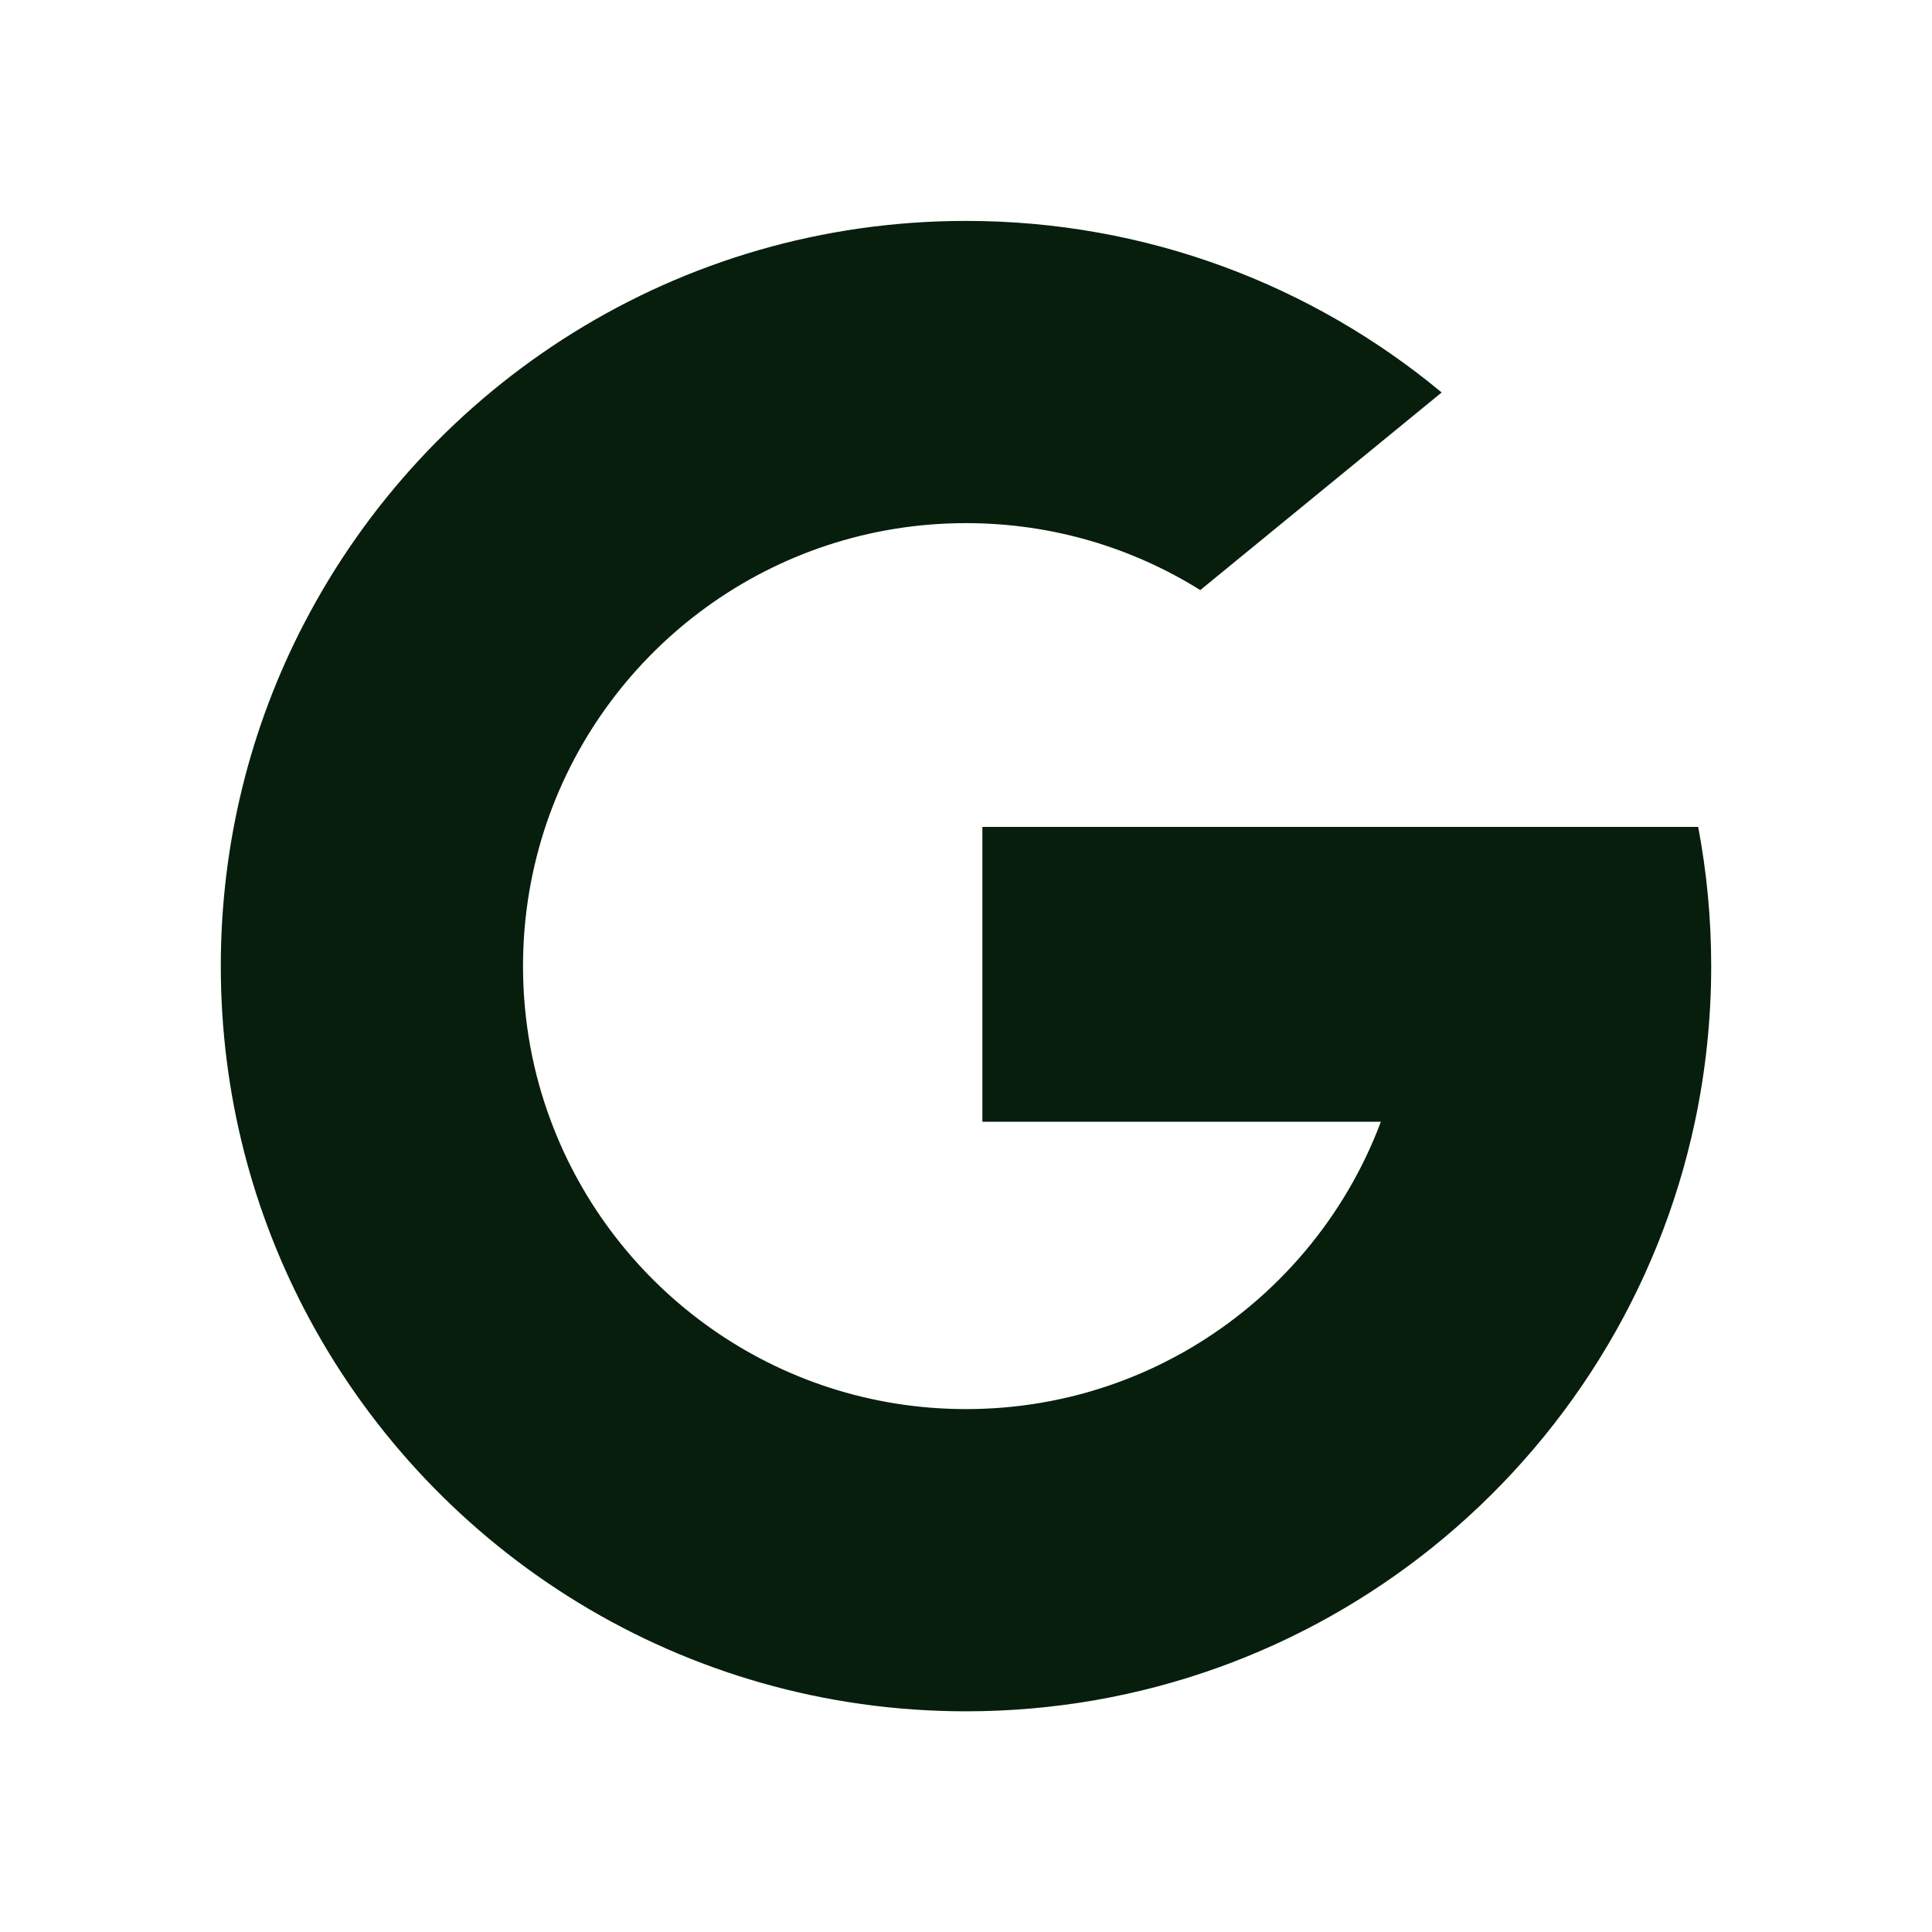
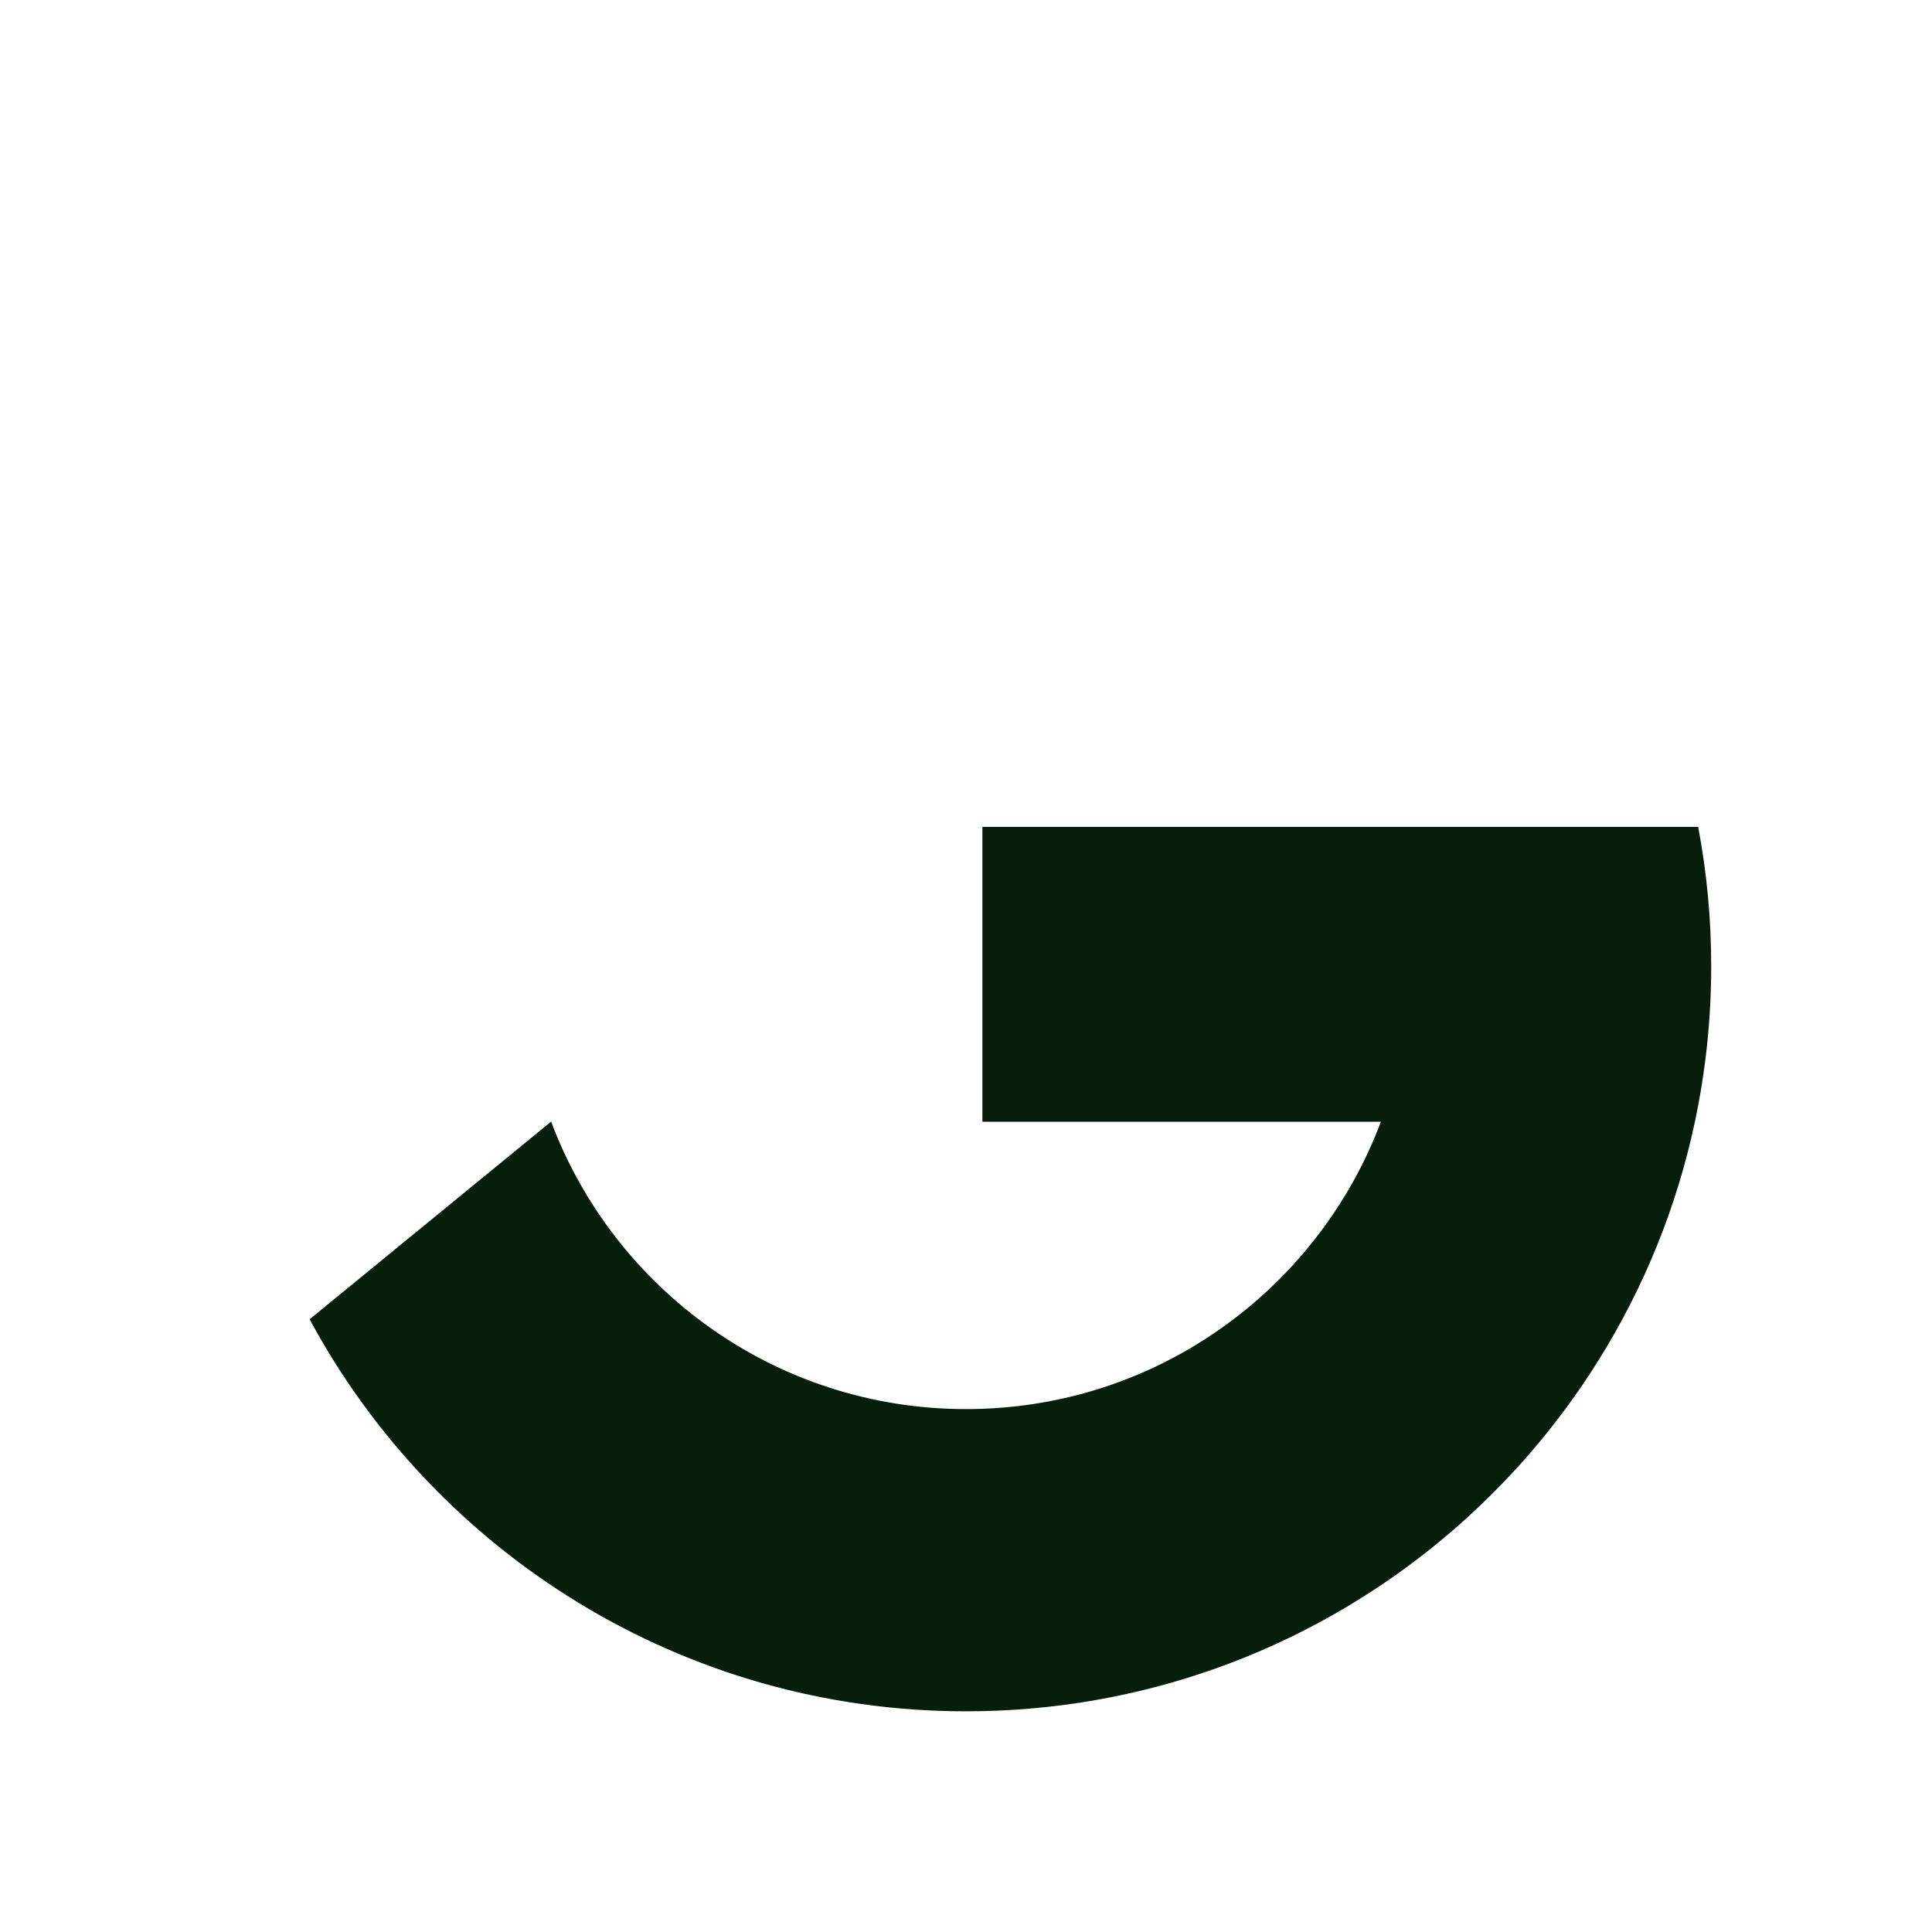
<svg xmlns="http://www.w3.org/2000/svg" width="35" height="35" viewBox="0 0 35 35" fill="none">
-   <path d="M9.984 20.319L9.044 23.827L5.609 23.9C4.582 21.996 4 19.817 4 17.502C4 15.264 4.544 13.152 5.509 11.294L8.568 11.854L9.908 14.894C9.628 15.712 9.475 16.589 9.475 17.502C9.475 18.493 9.654 19.443 9.984 20.319Z" fill="#071E0D" />
  <path d="M30.764 14.98C30.919 15.797 31 16.64 31 17.502C31 18.469 30.898 19.411 30.705 20.321C30.048 23.416 28.33 26.118 25.952 28.03L25.951 28.029L22.099 27.833L21.554 24.43C23.132 23.504 24.366 22.055 25.016 20.321H17.797V14.98H30.764Z" fill="#071E0D" />
  <path d="M25.951 28.029L25.952 28.03C23.638 29.89 20.699 31.002 17.5 31.002C12.359 31.002 7.889 28.129 5.609 23.9L9.984 20.319C11.124 23.361 14.059 25.527 17.5 25.527C18.979 25.527 20.365 25.128 21.554 24.43L25.951 28.029Z" fill="#071E0D" />
-   <path d="M26.117 7.11L21.744 10.69C20.513 9.921 19.059 9.477 17.5 9.477C13.981 9.477 10.991 11.742 9.908 14.894L5.51 11.293C7.757 6.962 12.283 4.002 17.5 4.002C20.776 4.002 23.779 5.169 26.117 7.11Z" fill="#071E0D" />
</svg>